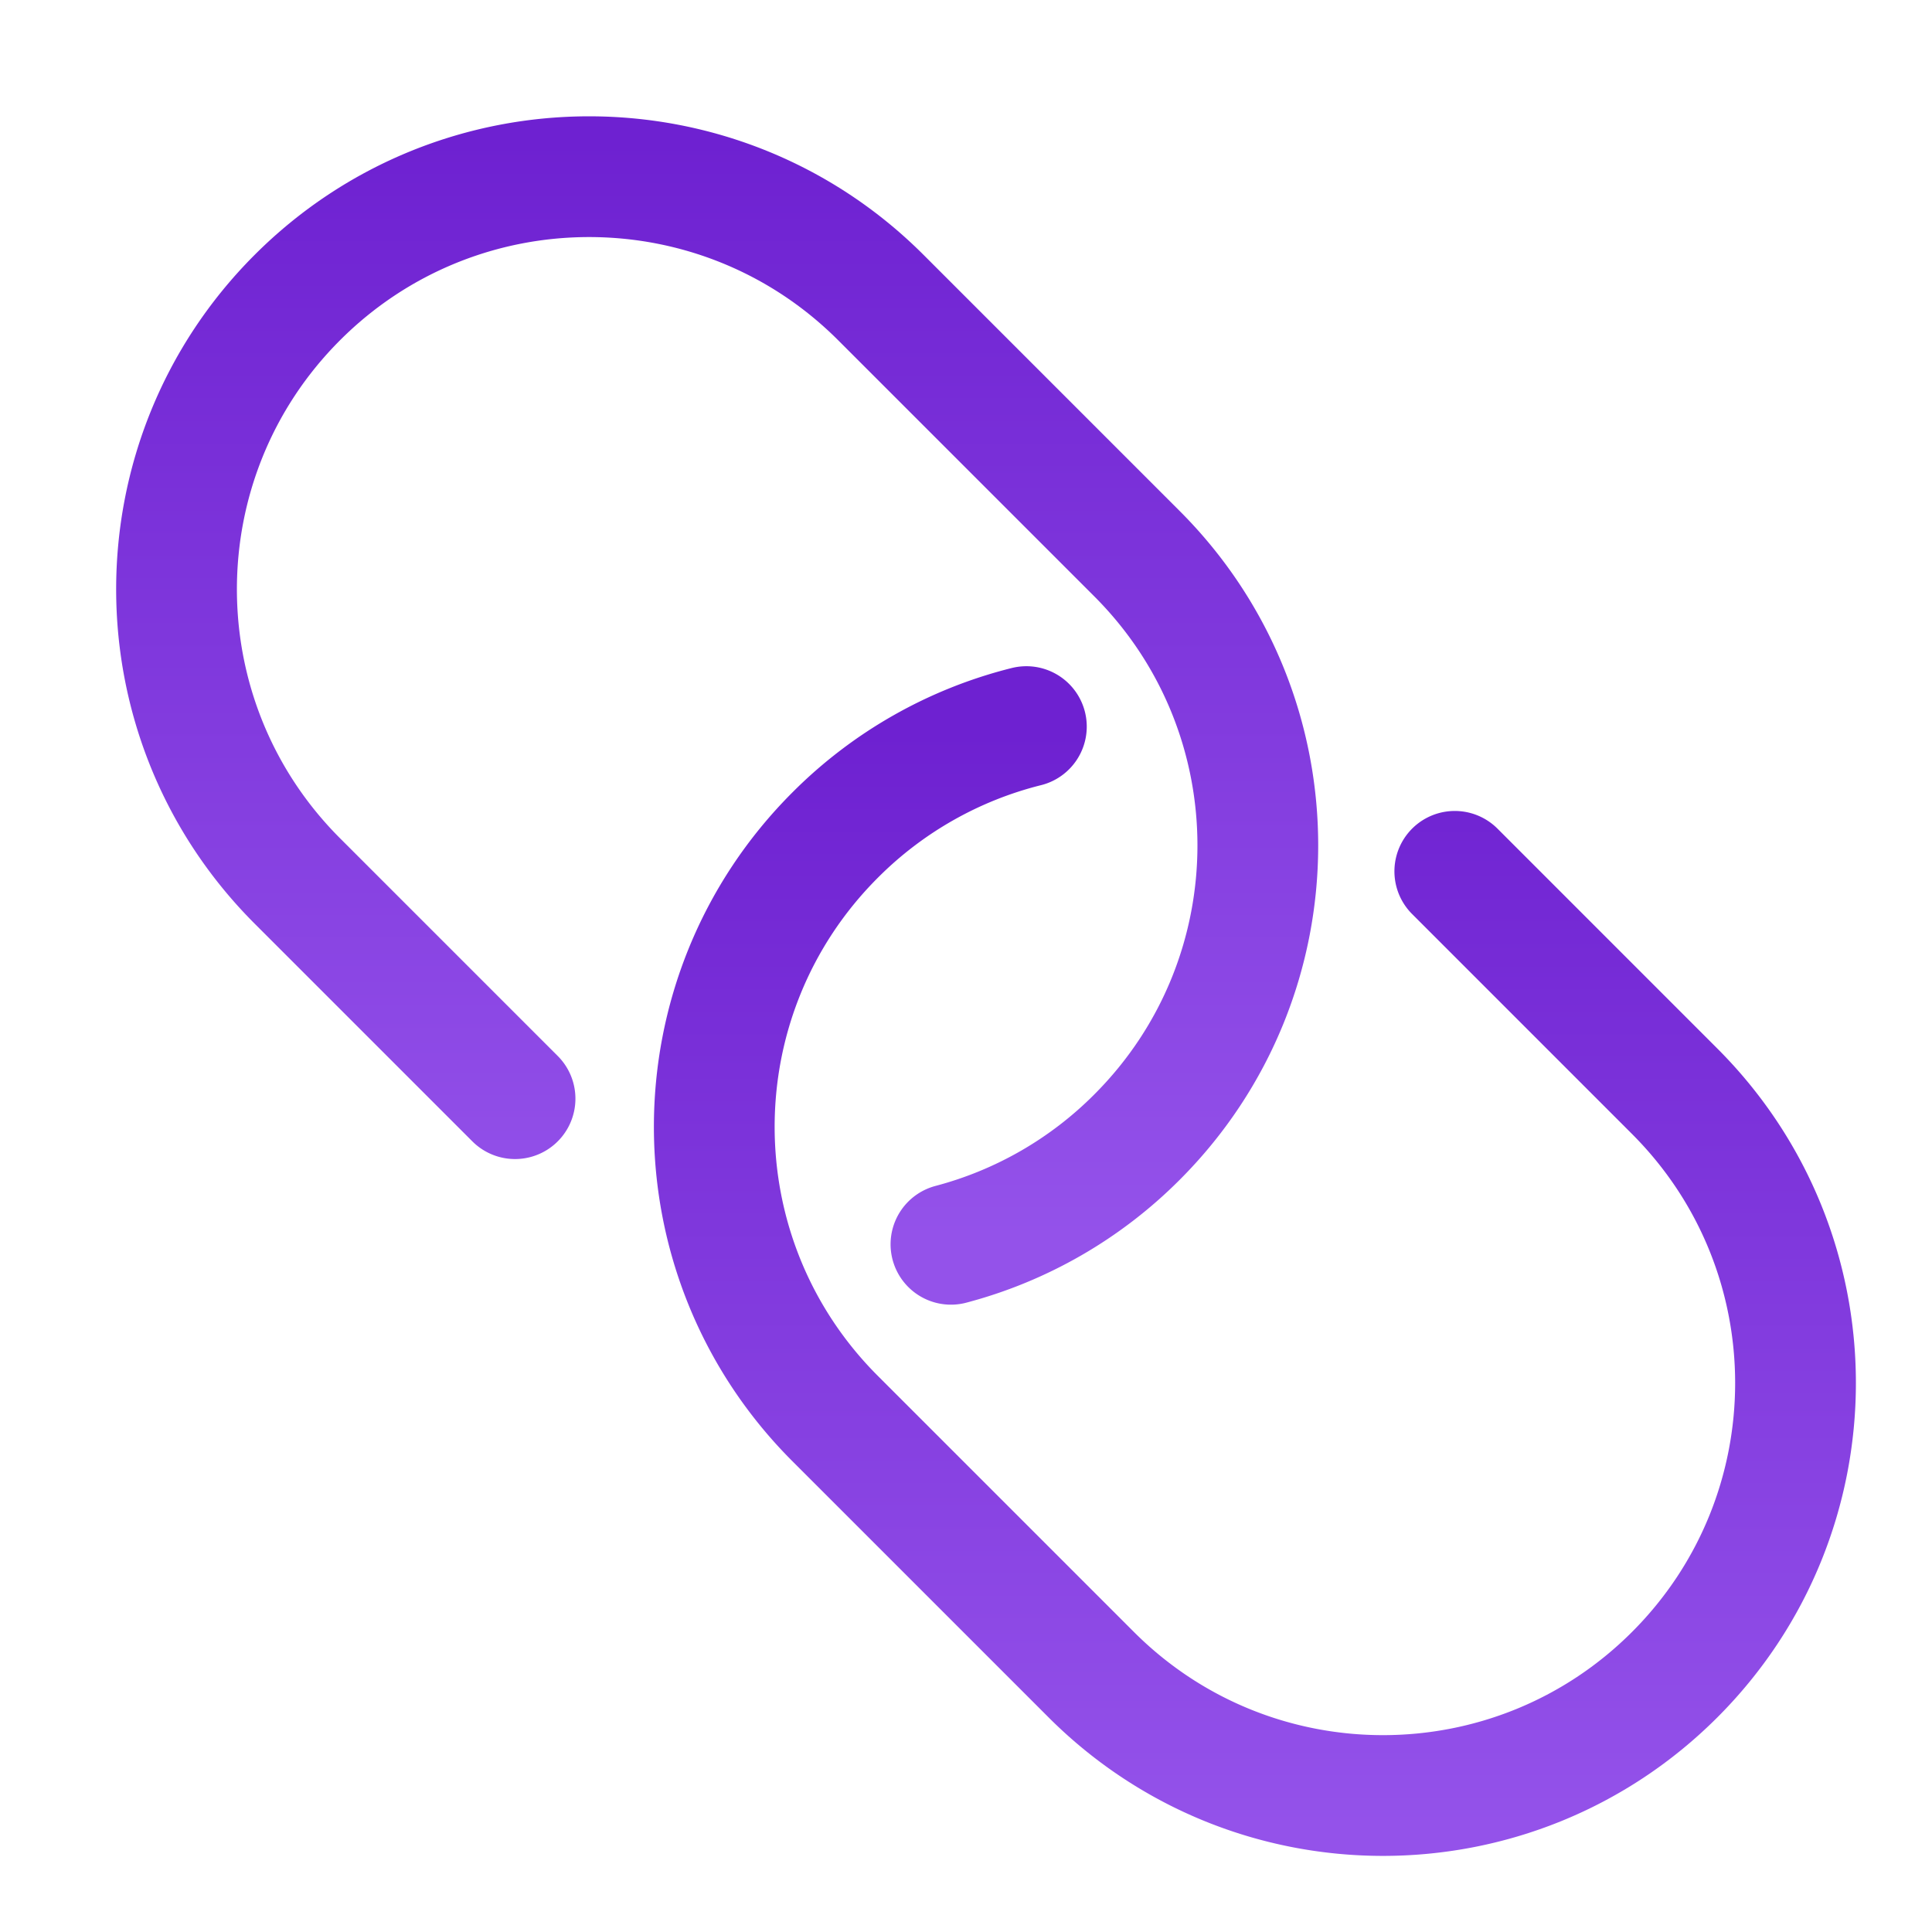
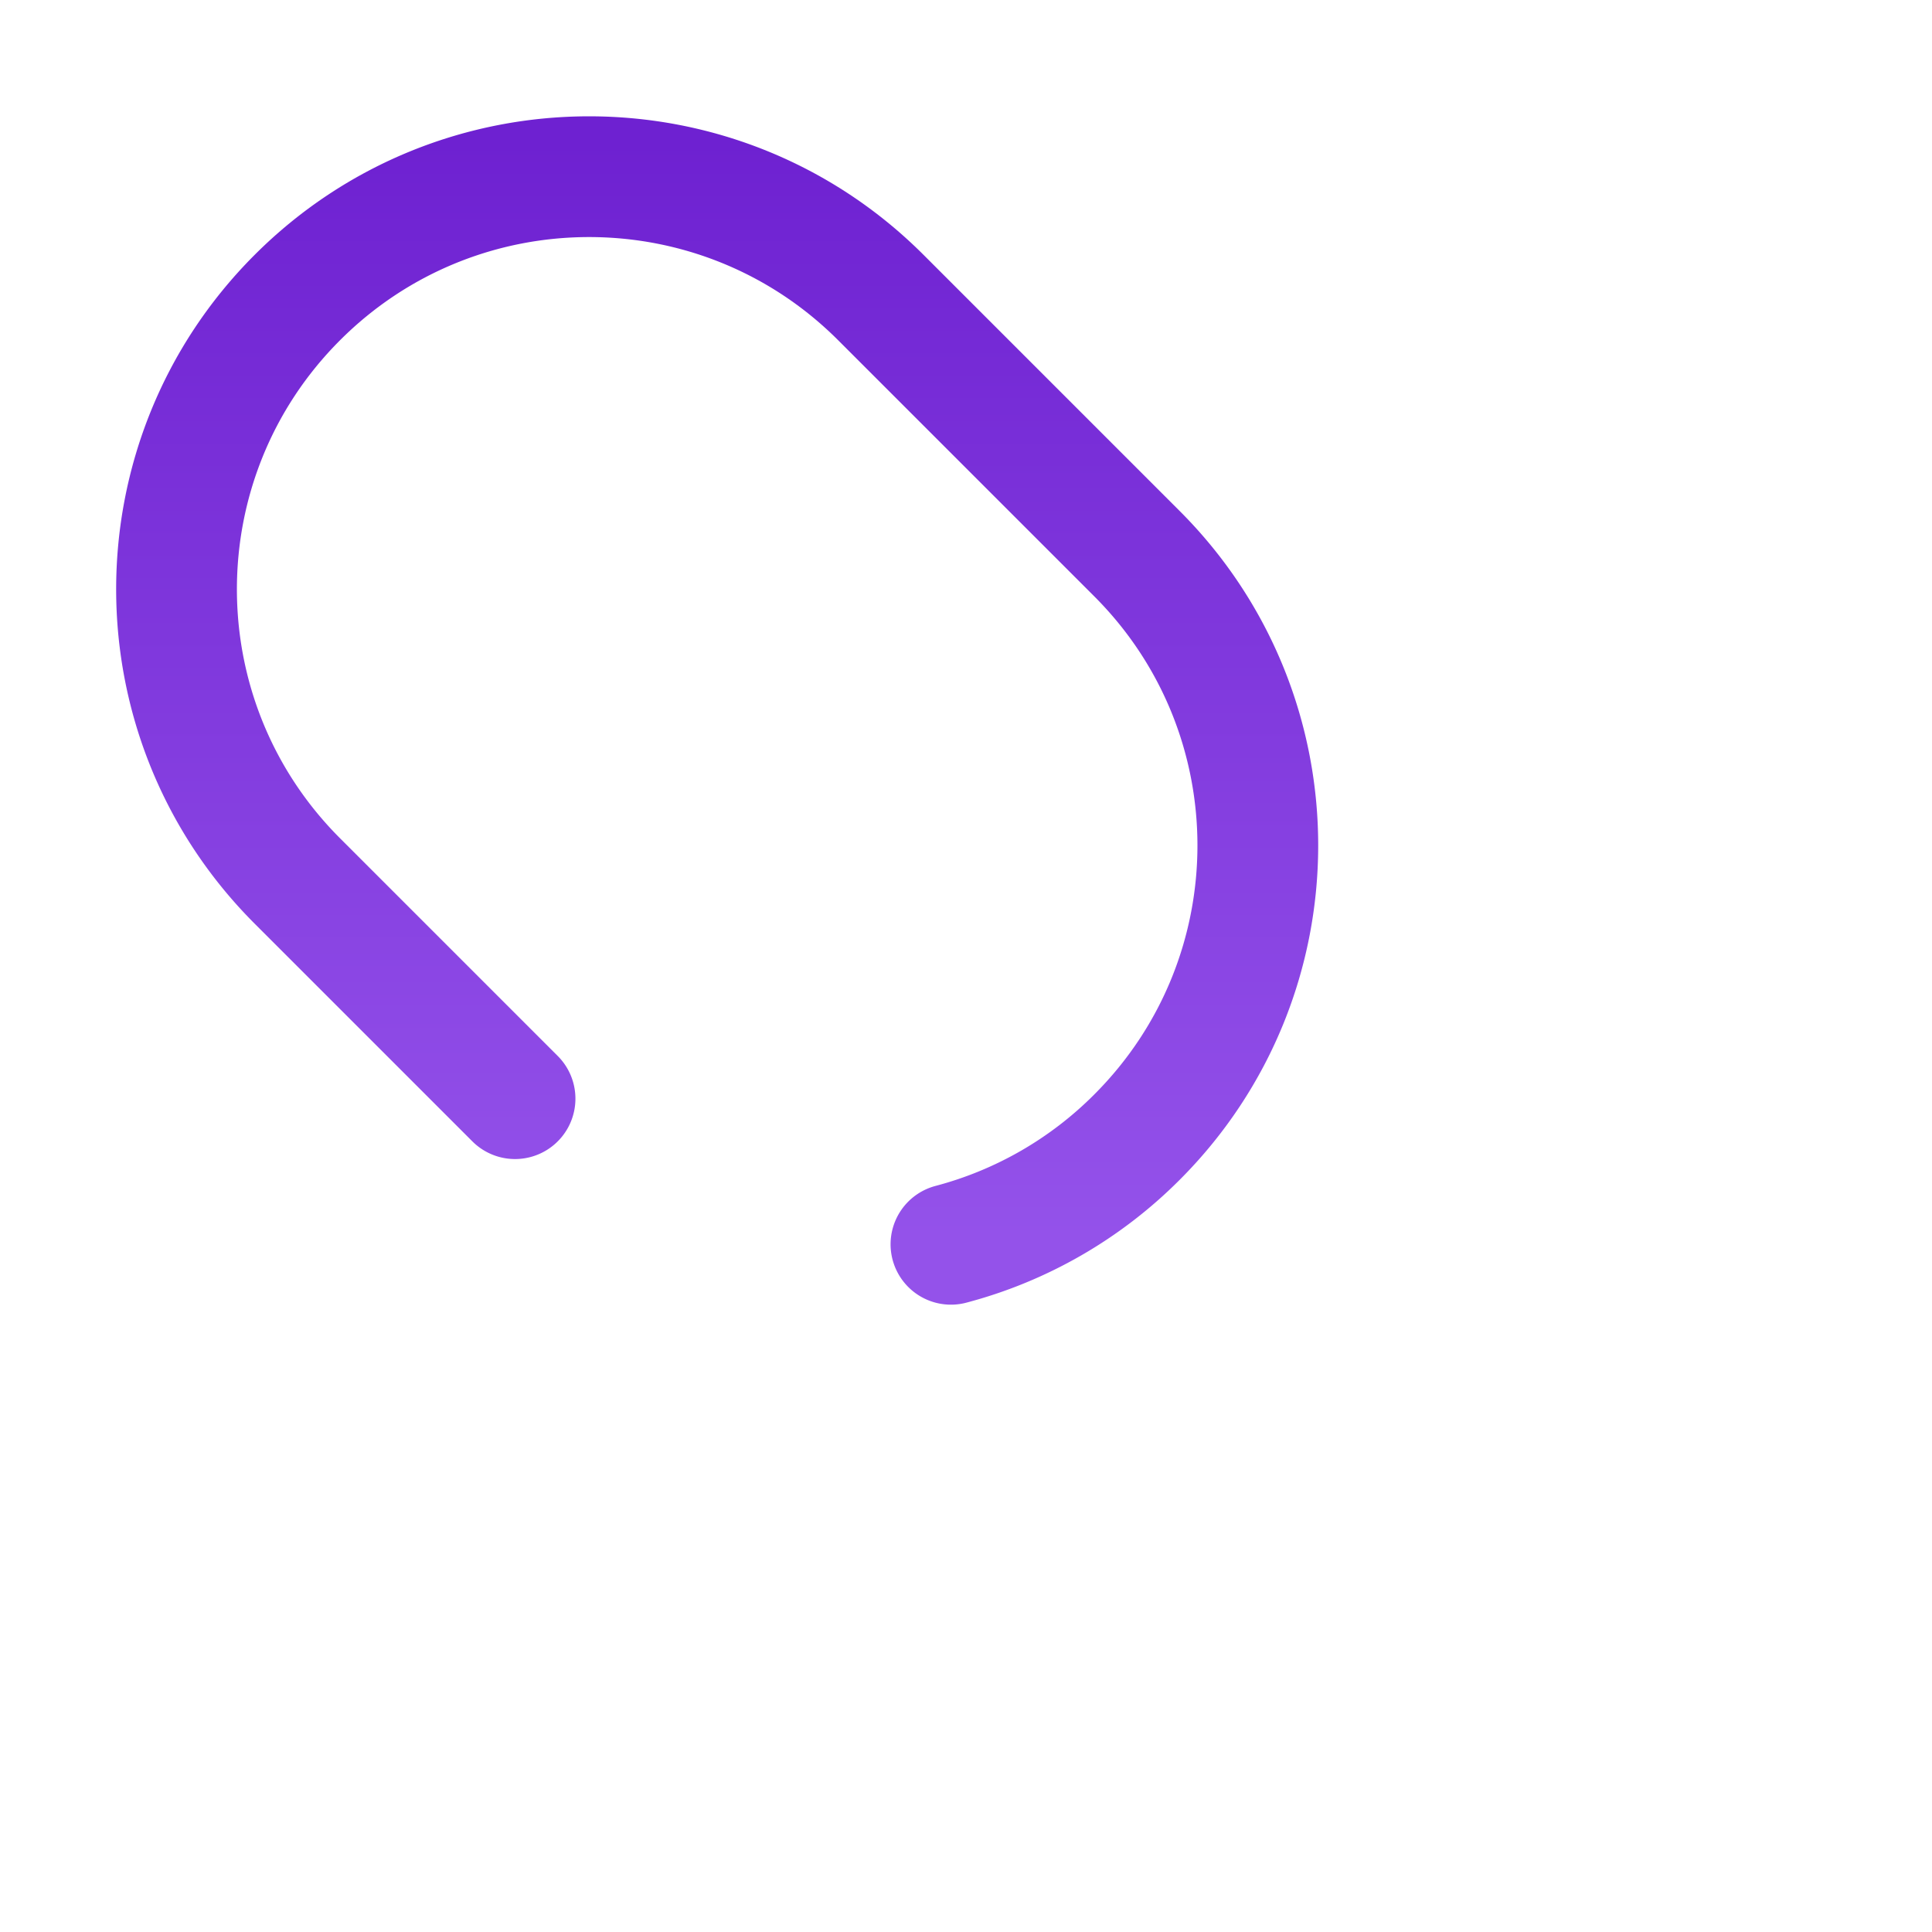
<svg xmlns="http://www.w3.org/2000/svg" width="48" height="48">
  <defs>
    <linearGradient id="gradient-purple" x1="0%" x2="0%" y1="0%" y2="100%">
      <stop offset="0%" stop-color="#6E21D1" />
      <stop offset="100%" stop-color="#9452EA" />
    </linearGradient>
  </defs>
  <g fill="none" stroke="url(#gradient-purple)" stroke-linecap="round" stroke-linejoin="round" stroke-width="3" class="nc-icon-wrapper" transform="translate(.5 .5)">
    <path d="m12.296 26.796-5.408-5.408c-4.003-4.003-4.003-10.493 0-14.496s10.493-4.003 14.496 0l6.364 6.364c4.003 4.003 4.003 10.493 0 14.496a10.2 10.2 0 0 1-4.622 2.662" />
-     <path d="m35.644 21.148 5.463 5.464c4.003 4.003 4.003 10.493 0 14.495-4.002 4.003-10.492 4.003-14.495 0l-6.364-6.364c-4.003-4.002-4.003-10.492 0-14.495A10.2 10.2 0 0 1 25 17.552" data-color="color-2" />
  </g>
</svg>